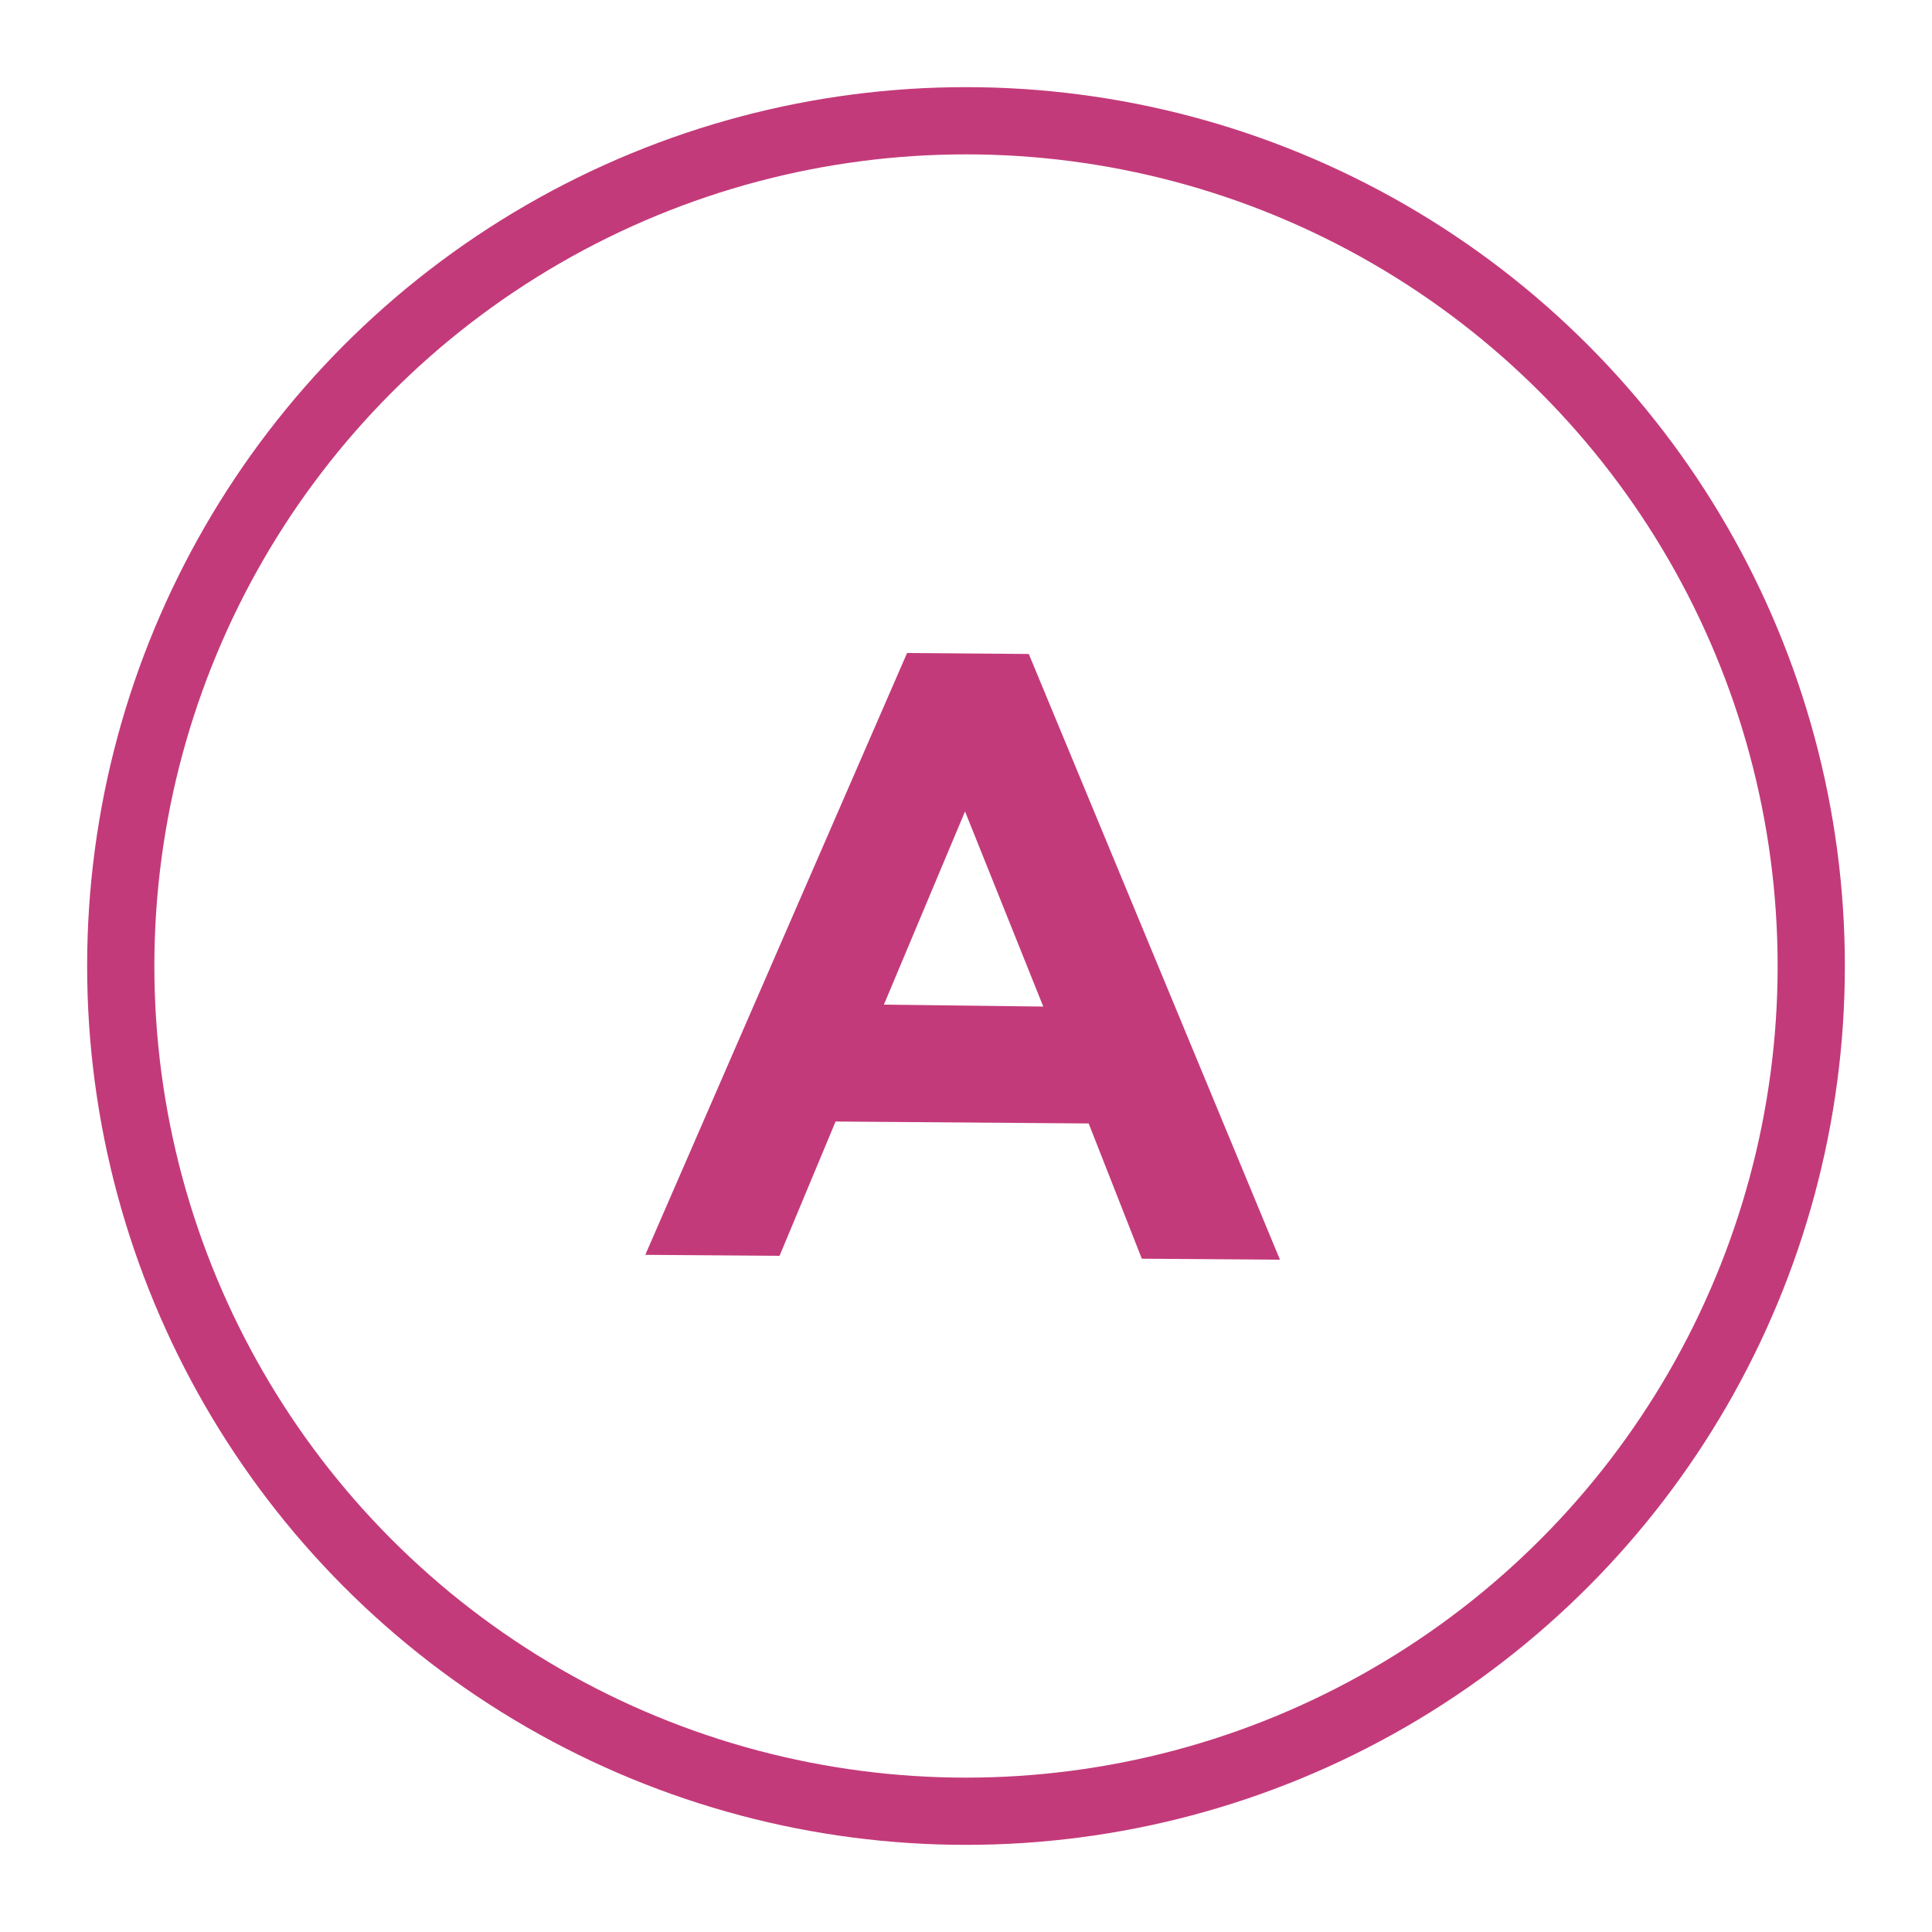
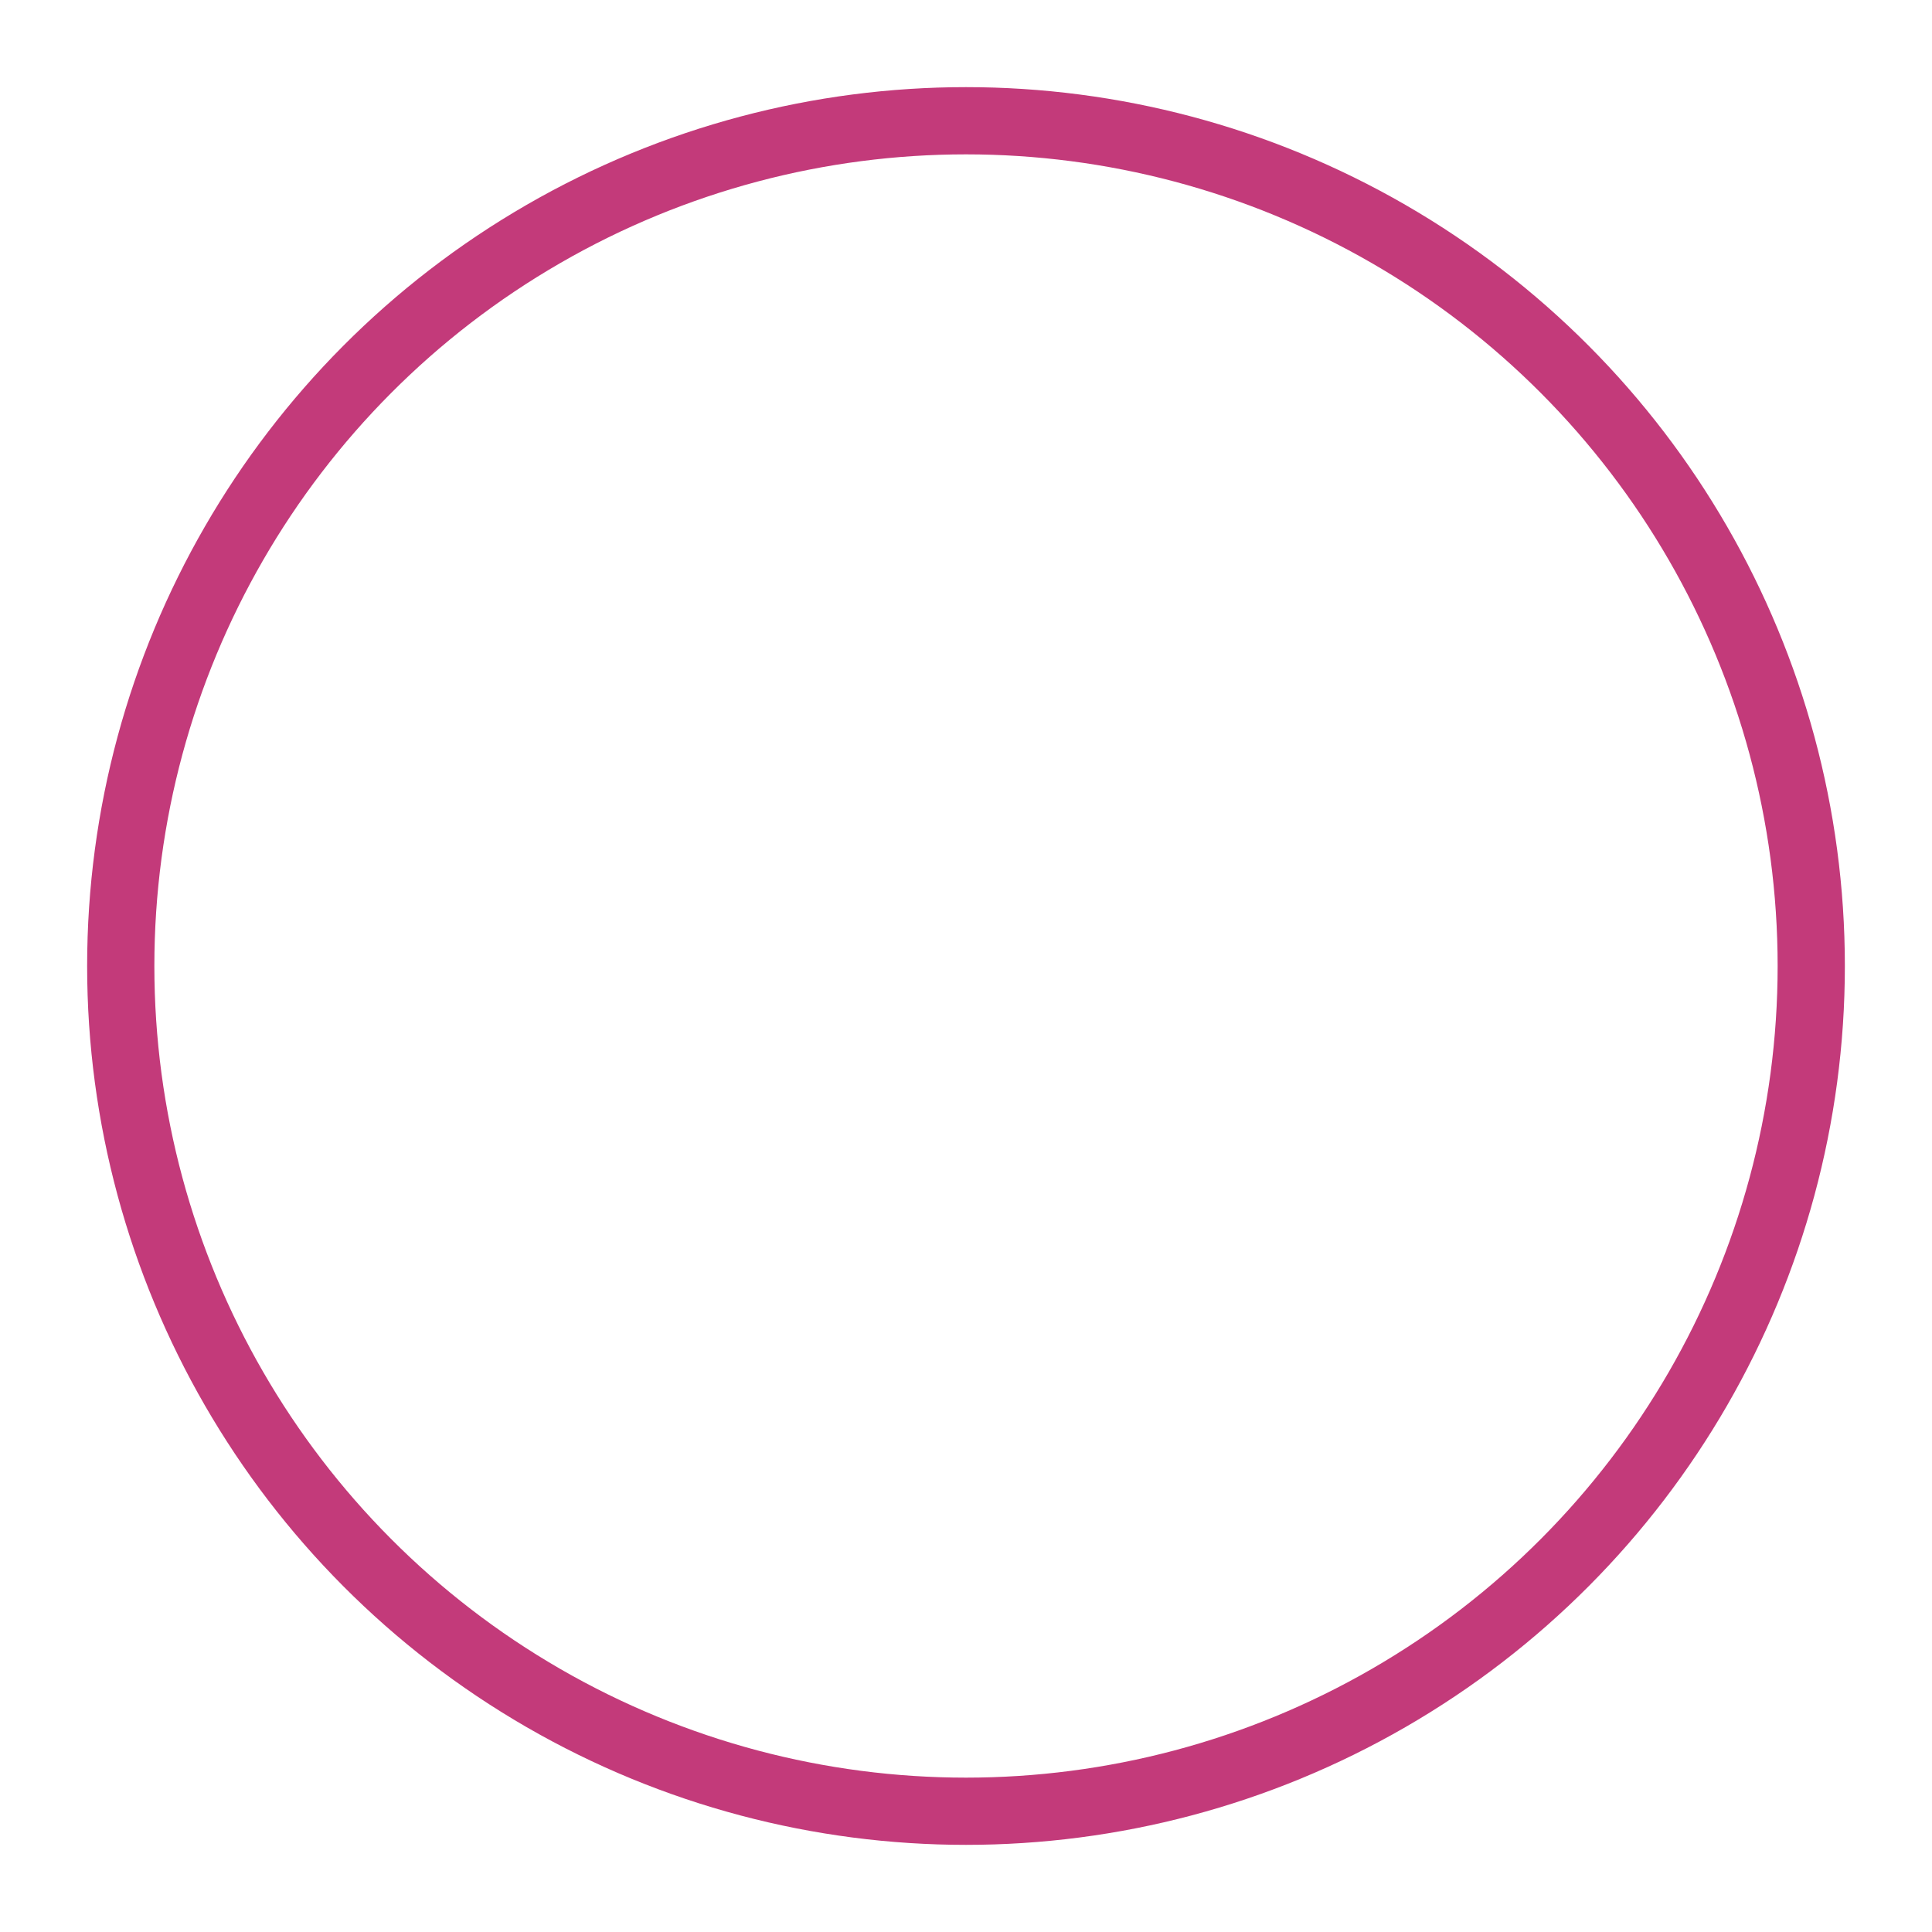
<svg xmlns="http://www.w3.org/2000/svg" version="1.1" id="Layer_1" x="0px" y="0px" viewBox="0 0 200 200" style="enable-background:new 0 0 200 200;" xml:space="preserve">
  <style type="text/css">
	.st0{fill:#C33A7A;}
	.st1{fill:none;stroke:#C33A7A;stroke-width:6.959;stroke-miterlimit:10;}
</style>
  <g id="XMLID_00000124146499821457852110000007712093325848401792_">
    <g id="XMLID_00000104664335348791918320000013910205901584208052_">
      <g>
-         <path class="st0" d="M93.9,67.6l12.6,0.1l26,62.7l-14.3-0.1l-5.5-14l-26.2-0.2l-5.8,13.9l-13.9-0.1L93.9,67.6z M108,104.2     L99.9,84l-8.4,20L108,104.2z" />
-       </g>
+         </g>
    </g>
    <circle id="XMLID_00000069388562663664661000000004641159500090013584_" class="st1" cx="100" cy="100" r="87.5" />
  </g>
</svg>